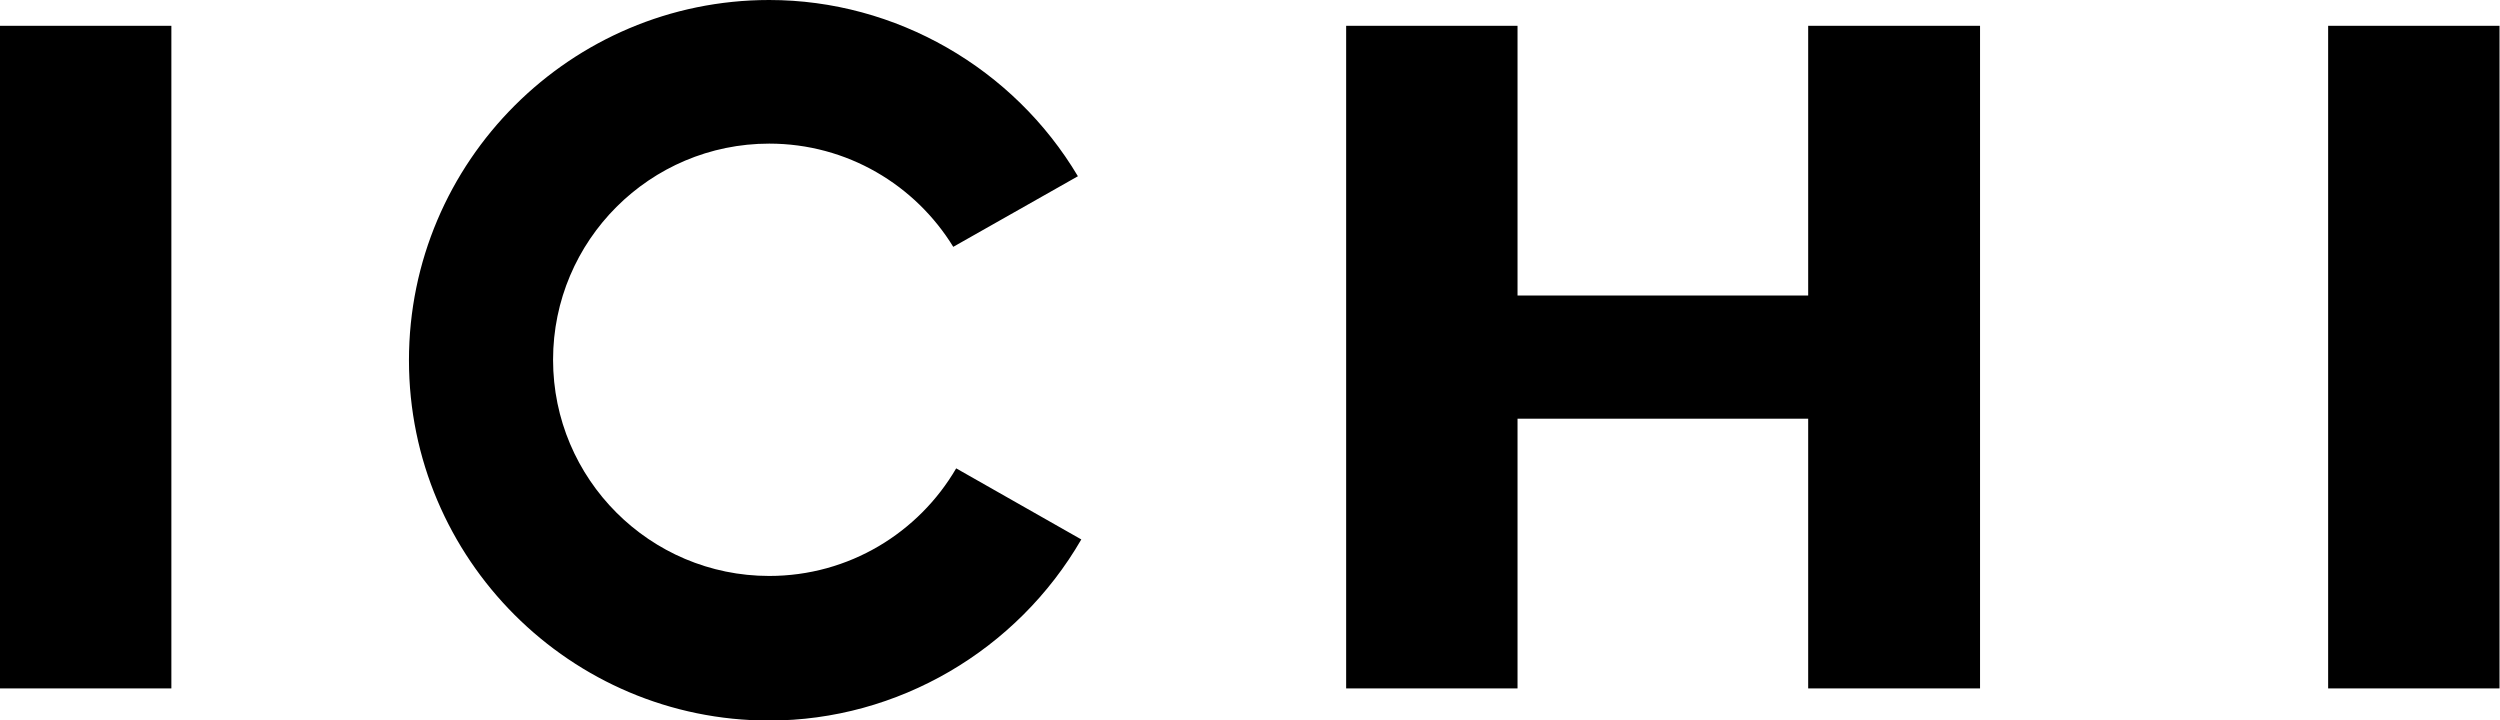
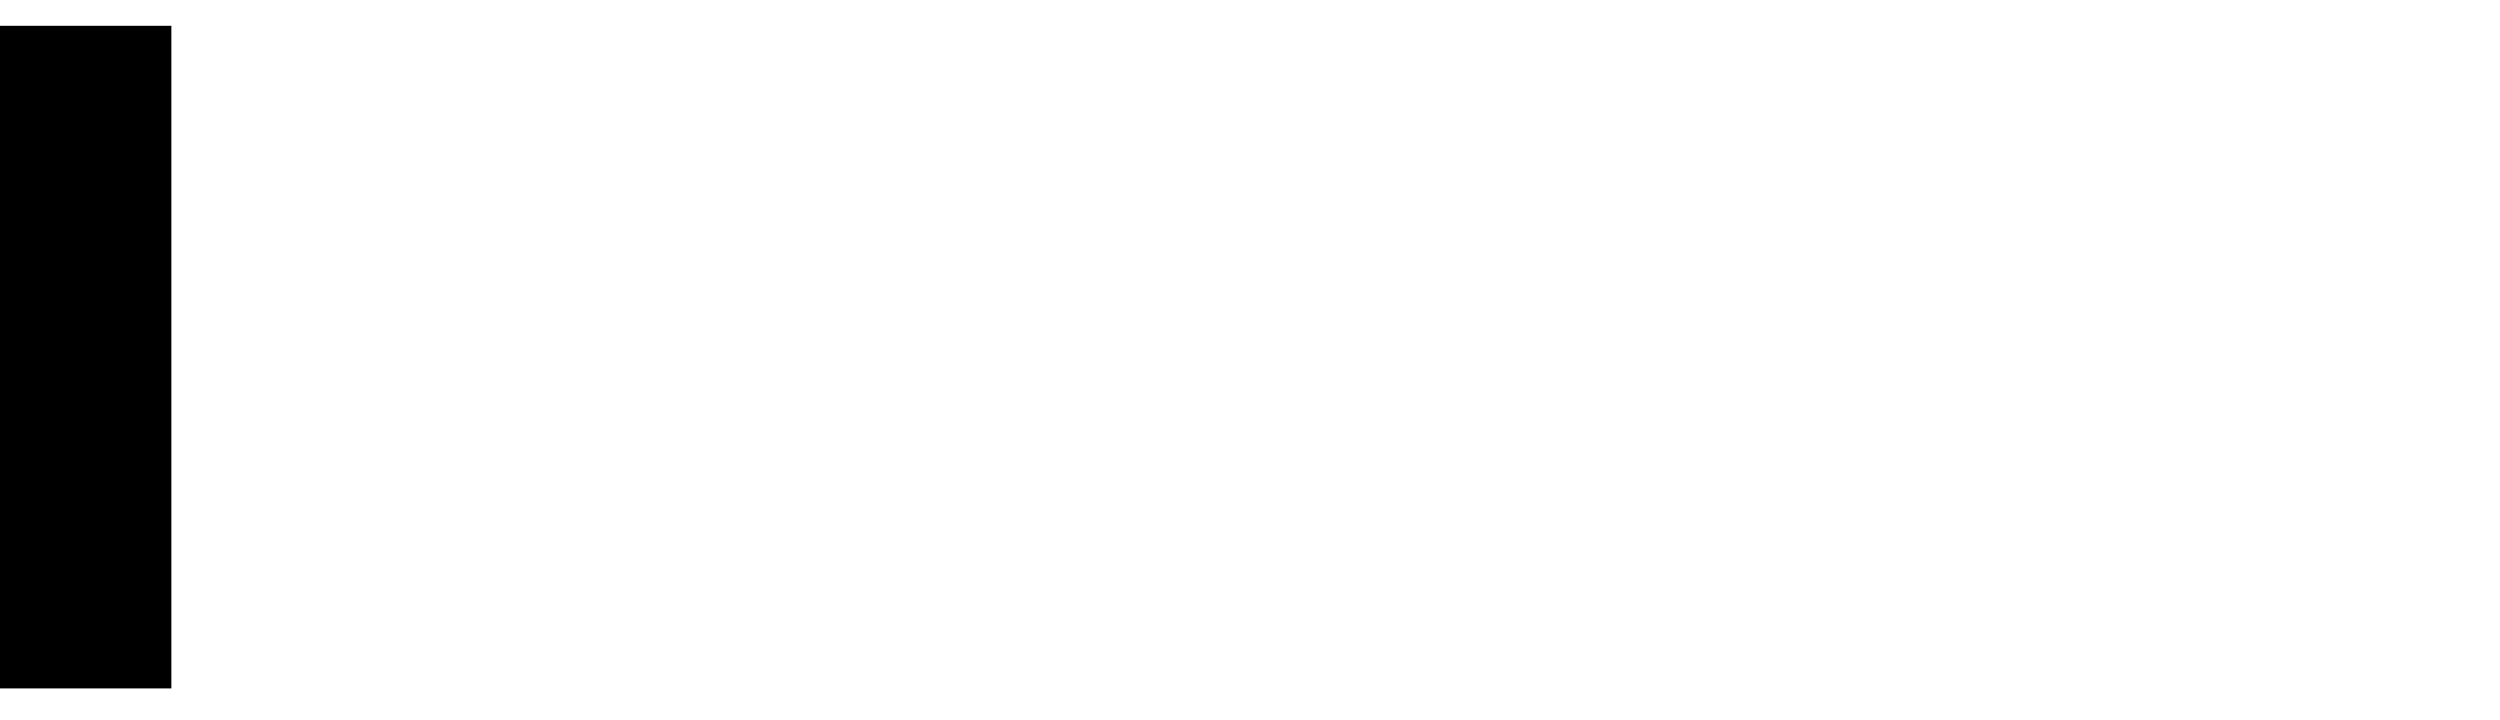
<svg xmlns="http://www.w3.org/2000/svg" version="1.1" id="Laag_1" x="0px" y="0px" viewBox="0 0 513.5 147.9" style="enable-background:new 0 0 513.5 147.9;" xml:space="preserve">
  <style type="text/css">
	.Gebogen_x0020_groen{fill:url(#SVGID_1_);stroke:#FFFFFF;stroke-width:0.25;stroke-miterlimit:1;}
</style>
  <linearGradient id="SVGID_1_" gradientUnits="userSpaceOnUse" x1="-41.307" y1="494.159" x2="-40.599" y2="493.452">
    <stop offset="0" style="stop-color:#259E2E" />
    <stop offset="0.983" style="stop-color:#1C381D" />
  </linearGradient>
  <rect y="5.3" width="35.2" height="136.1" />
-   <rect x="478.2" y="5.3" width="35.2" height="136.1" />
-   <polygon points="371.4,141.4 406.7,141.4 406.7,5.3 371.4,5.3 371.4,60.7 311.7,60.7 311.7,5.3 276.5,5.3 276.5,141.4 311.7,141.4   311.7,86 371.4,86 " />
-   <path d="M196.4,96.2c-7.7,13.2-22,22.1-38.4,22.1c-24.5,0-44.4-19.9-44.4-44.4c0-24.5,19.9-44.4,44.4-44.4c16,0,30,8.5,37.8,21.2  l25.6-14.5C208.2,14,184,0,158,0c-40.8,0-74,33.2-74,74c0,40.8,33.2,74,74,74c26.4,0,50.9-14.4,64.1-37.2L196.4,96.2z" />
</svg>